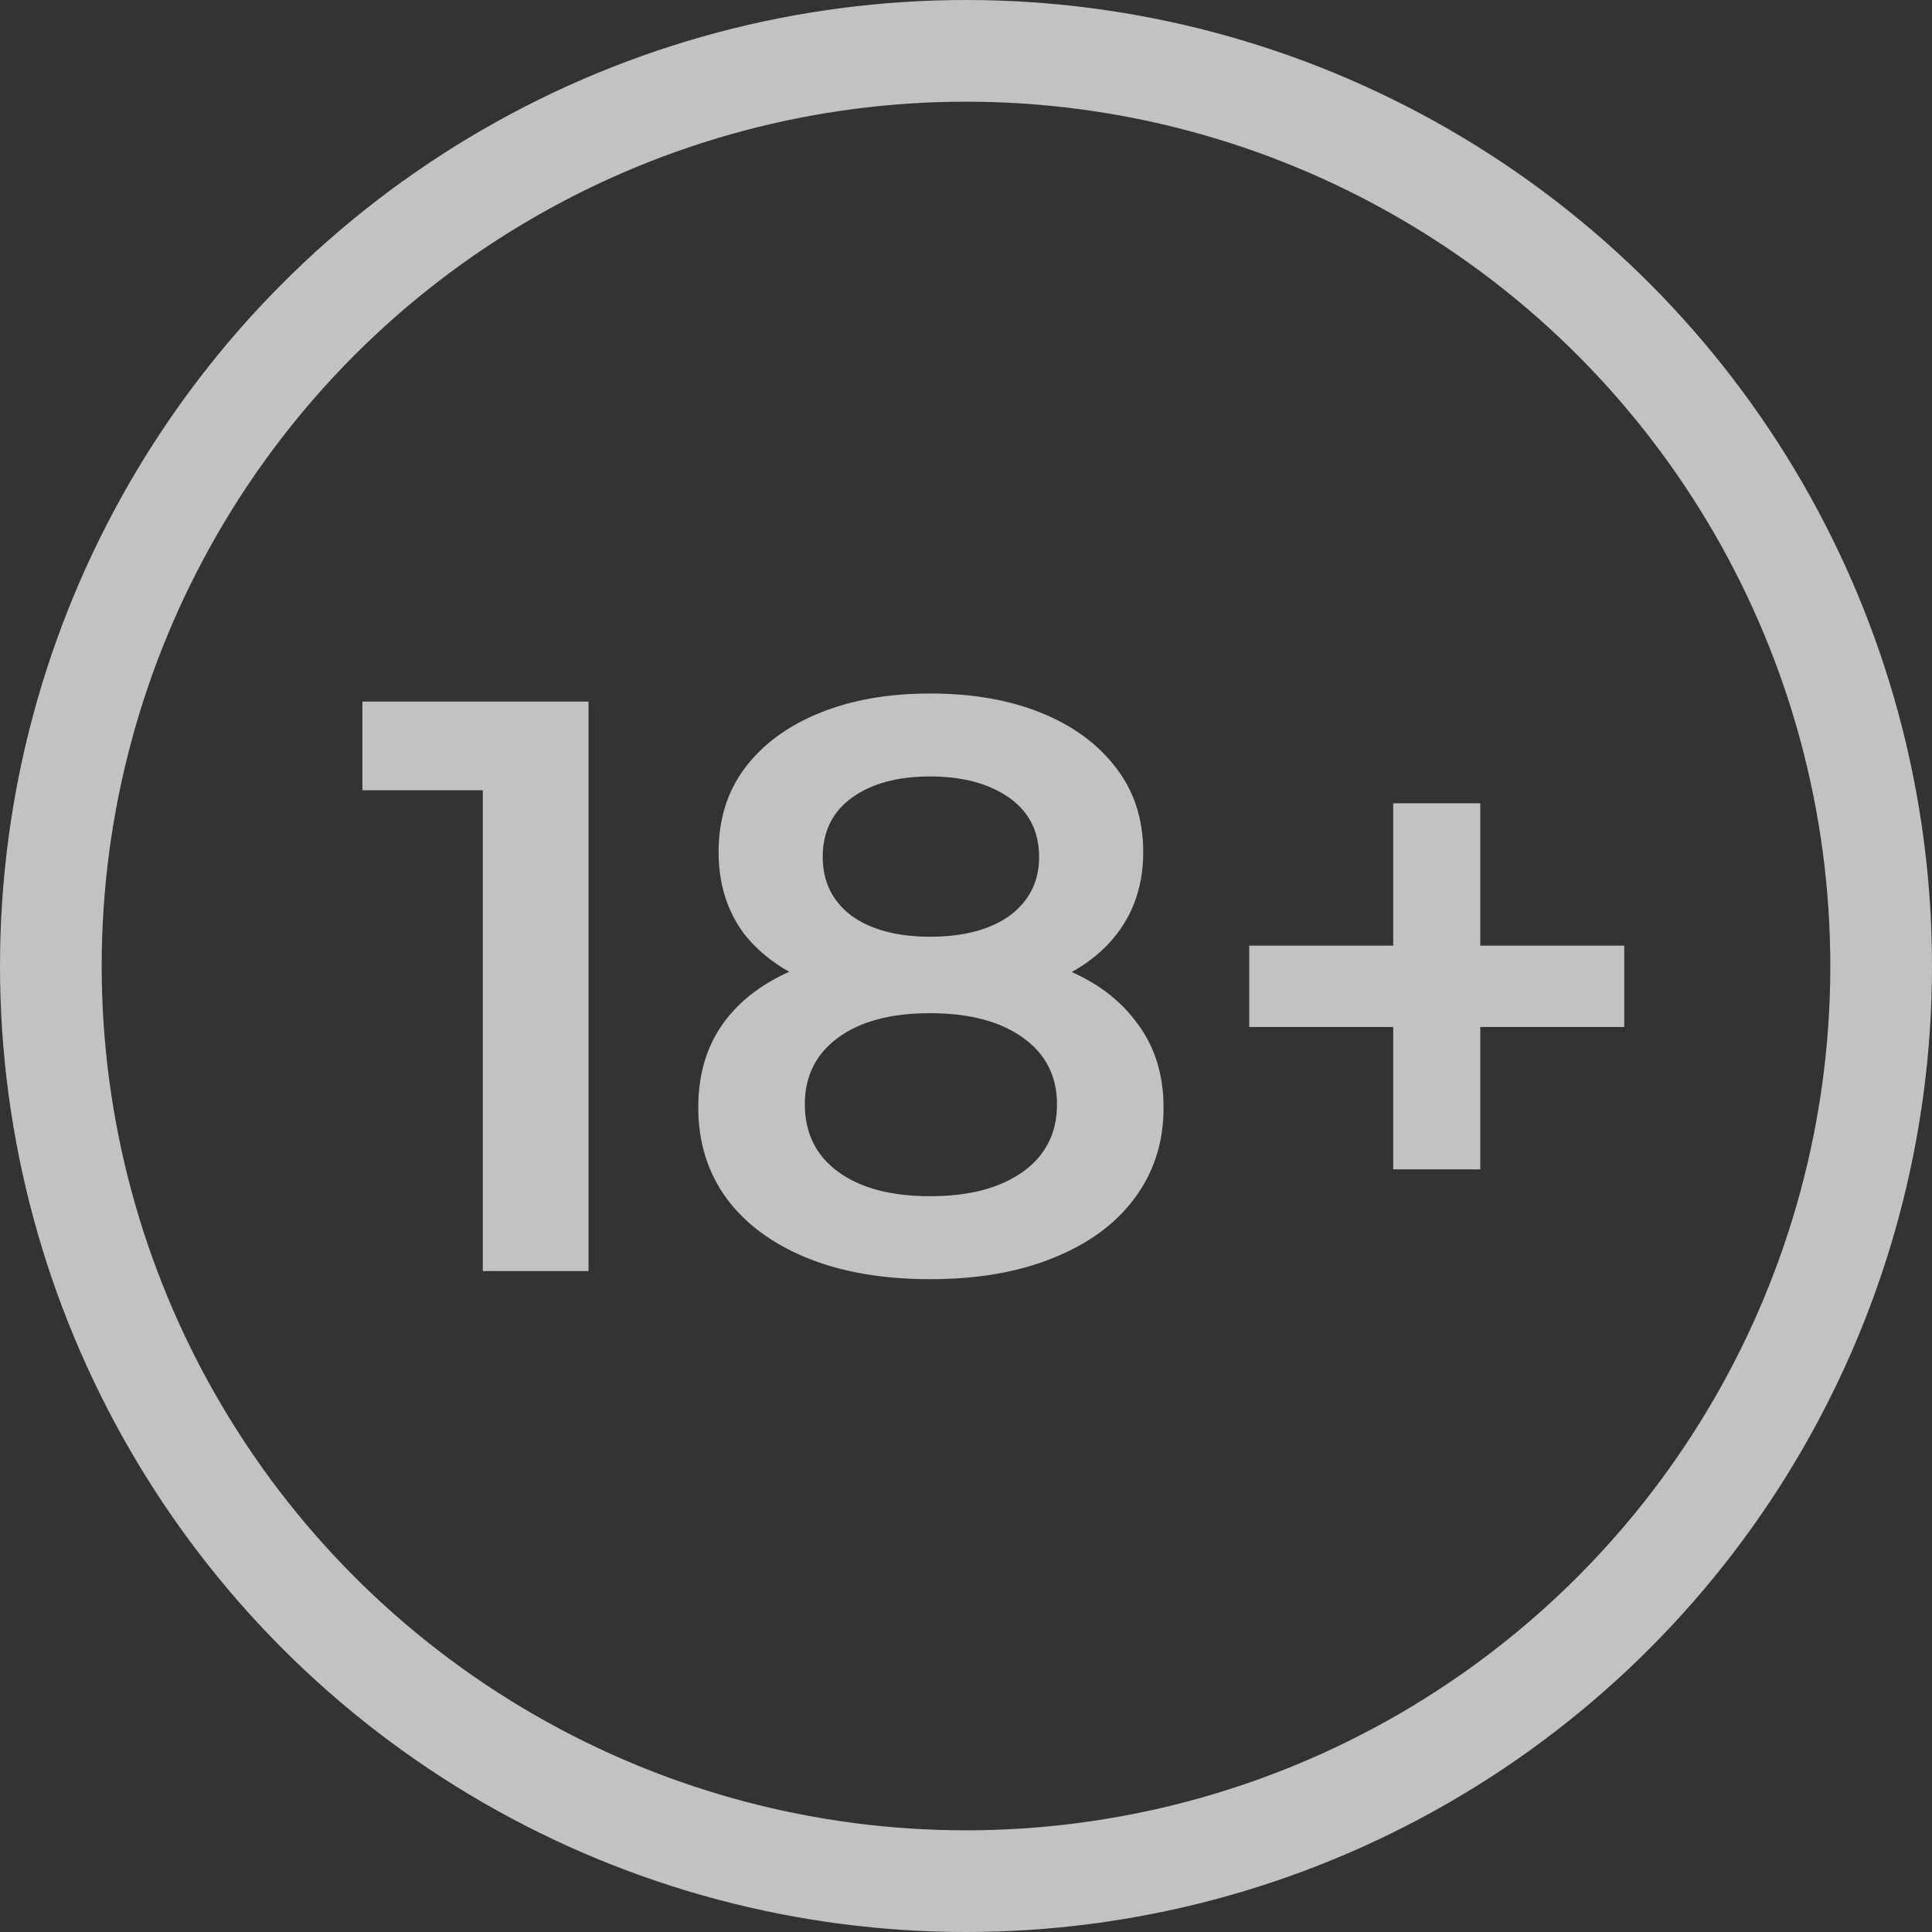
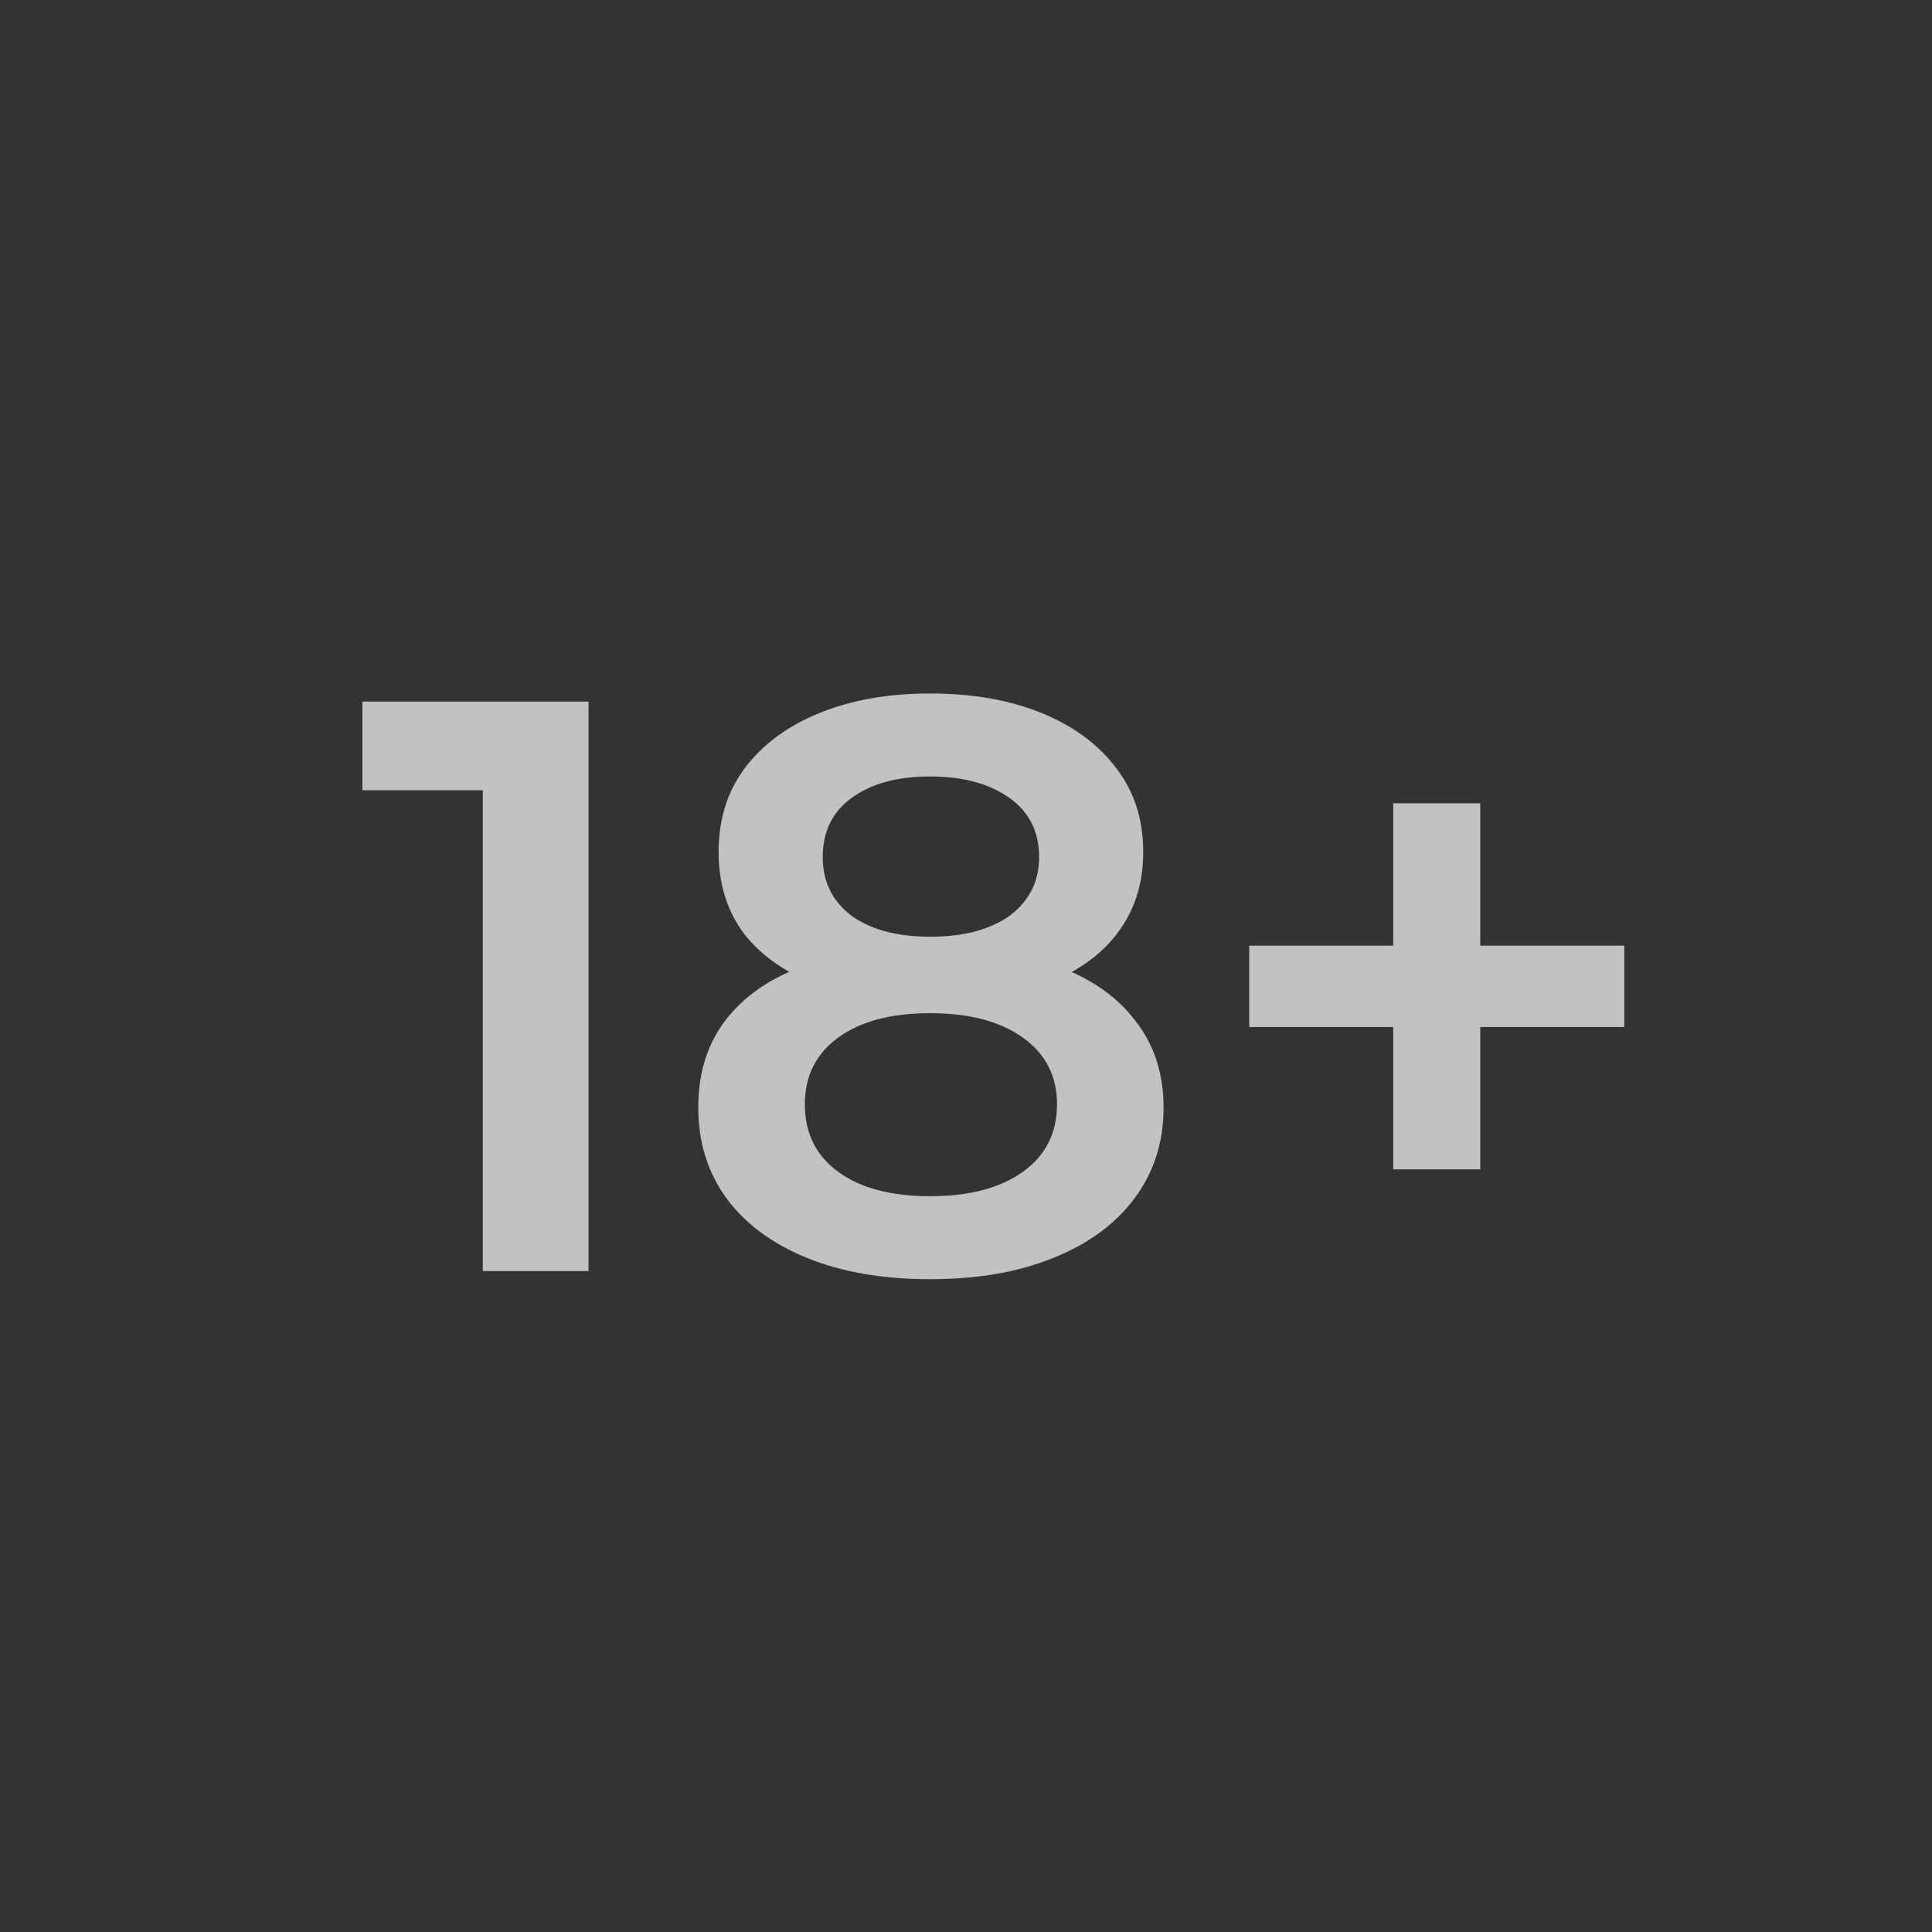
<svg xmlns="http://www.w3.org/2000/svg" width="38" height="38" viewBox="0 0 38 38" fill="none">
  <rect x="0" y="0" width="38" height="38" fill="#333333" stroke="none" />
  <path d="M9.496 25V14.6L10.408 15.544H7.128V13.8H11.576V25H9.496ZM18.294 25.16C17.366 25.16 16.56 25.021 15.878 24.744C15.195 24.467 14.667 24.077 14.294 23.576C13.92 23.064 13.734 22.467 13.734 21.784C13.734 21.101 13.915 20.525 14.278 20.056C14.64 19.587 15.163 19.229 15.846 18.984C16.528 18.739 17.344 18.616 18.294 18.616C19.243 18.616 20.059 18.739 20.742 18.984C21.435 19.229 21.963 19.592 22.326 20.072C22.699 20.541 22.886 21.112 22.886 21.784C22.886 22.467 22.694 23.064 22.31 23.576C21.936 24.077 21.403 24.467 20.71 24.744C20.027 25.021 19.222 25.16 18.294 25.16ZM18.294 23.528C19.062 23.528 19.67 23.368 20.118 23.048C20.566 22.728 20.79 22.285 20.79 21.72C20.79 21.165 20.566 20.728 20.118 20.408C19.67 20.088 19.062 19.928 18.294 19.928C17.526 19.928 16.923 20.088 16.486 20.408C16.048 20.728 15.83 21.165 15.83 21.72C15.83 22.285 16.048 22.728 16.486 23.048C16.923 23.368 17.526 23.528 18.294 23.528ZM18.294 19.704C17.43 19.704 16.688 19.592 16.07 19.368C15.451 19.133 14.971 18.797 14.63 18.36C14.299 17.912 14.134 17.379 14.134 16.76C14.134 16.12 14.304 15.571 14.646 15.112C14.998 14.643 15.488 14.28 16.118 14.024C16.747 13.768 17.472 13.64 18.294 13.64C19.126 13.64 19.856 13.768 20.486 14.024C21.115 14.28 21.606 14.643 21.958 15.112C22.31 15.571 22.486 16.12 22.486 16.76C22.486 17.379 22.315 17.912 21.974 18.36C21.643 18.797 21.163 19.133 20.534 19.368C19.904 19.592 19.158 19.704 18.294 19.704ZM18.294 18.424C18.955 18.424 19.478 18.285 19.862 18.008C20.246 17.72 20.438 17.336 20.438 16.856C20.438 16.355 20.24 15.965 19.846 15.688C19.451 15.411 18.934 15.272 18.294 15.272C17.654 15.272 17.142 15.411 16.758 15.688C16.374 15.965 16.182 16.355 16.182 16.856C16.182 17.336 16.368 17.72 16.742 18.008C17.126 18.285 17.643 18.424 18.294 18.424ZM27.403 23V15.8H29.115V23H27.403ZM24.571 20.2V18.6H31.947V20.2H24.571Z" fill="white" fill-opacity="0.7" />
-   <circle cx="19" cy="19" r="18" stroke="white" stroke-opacity="0.7" stroke-width="2" />
</svg>